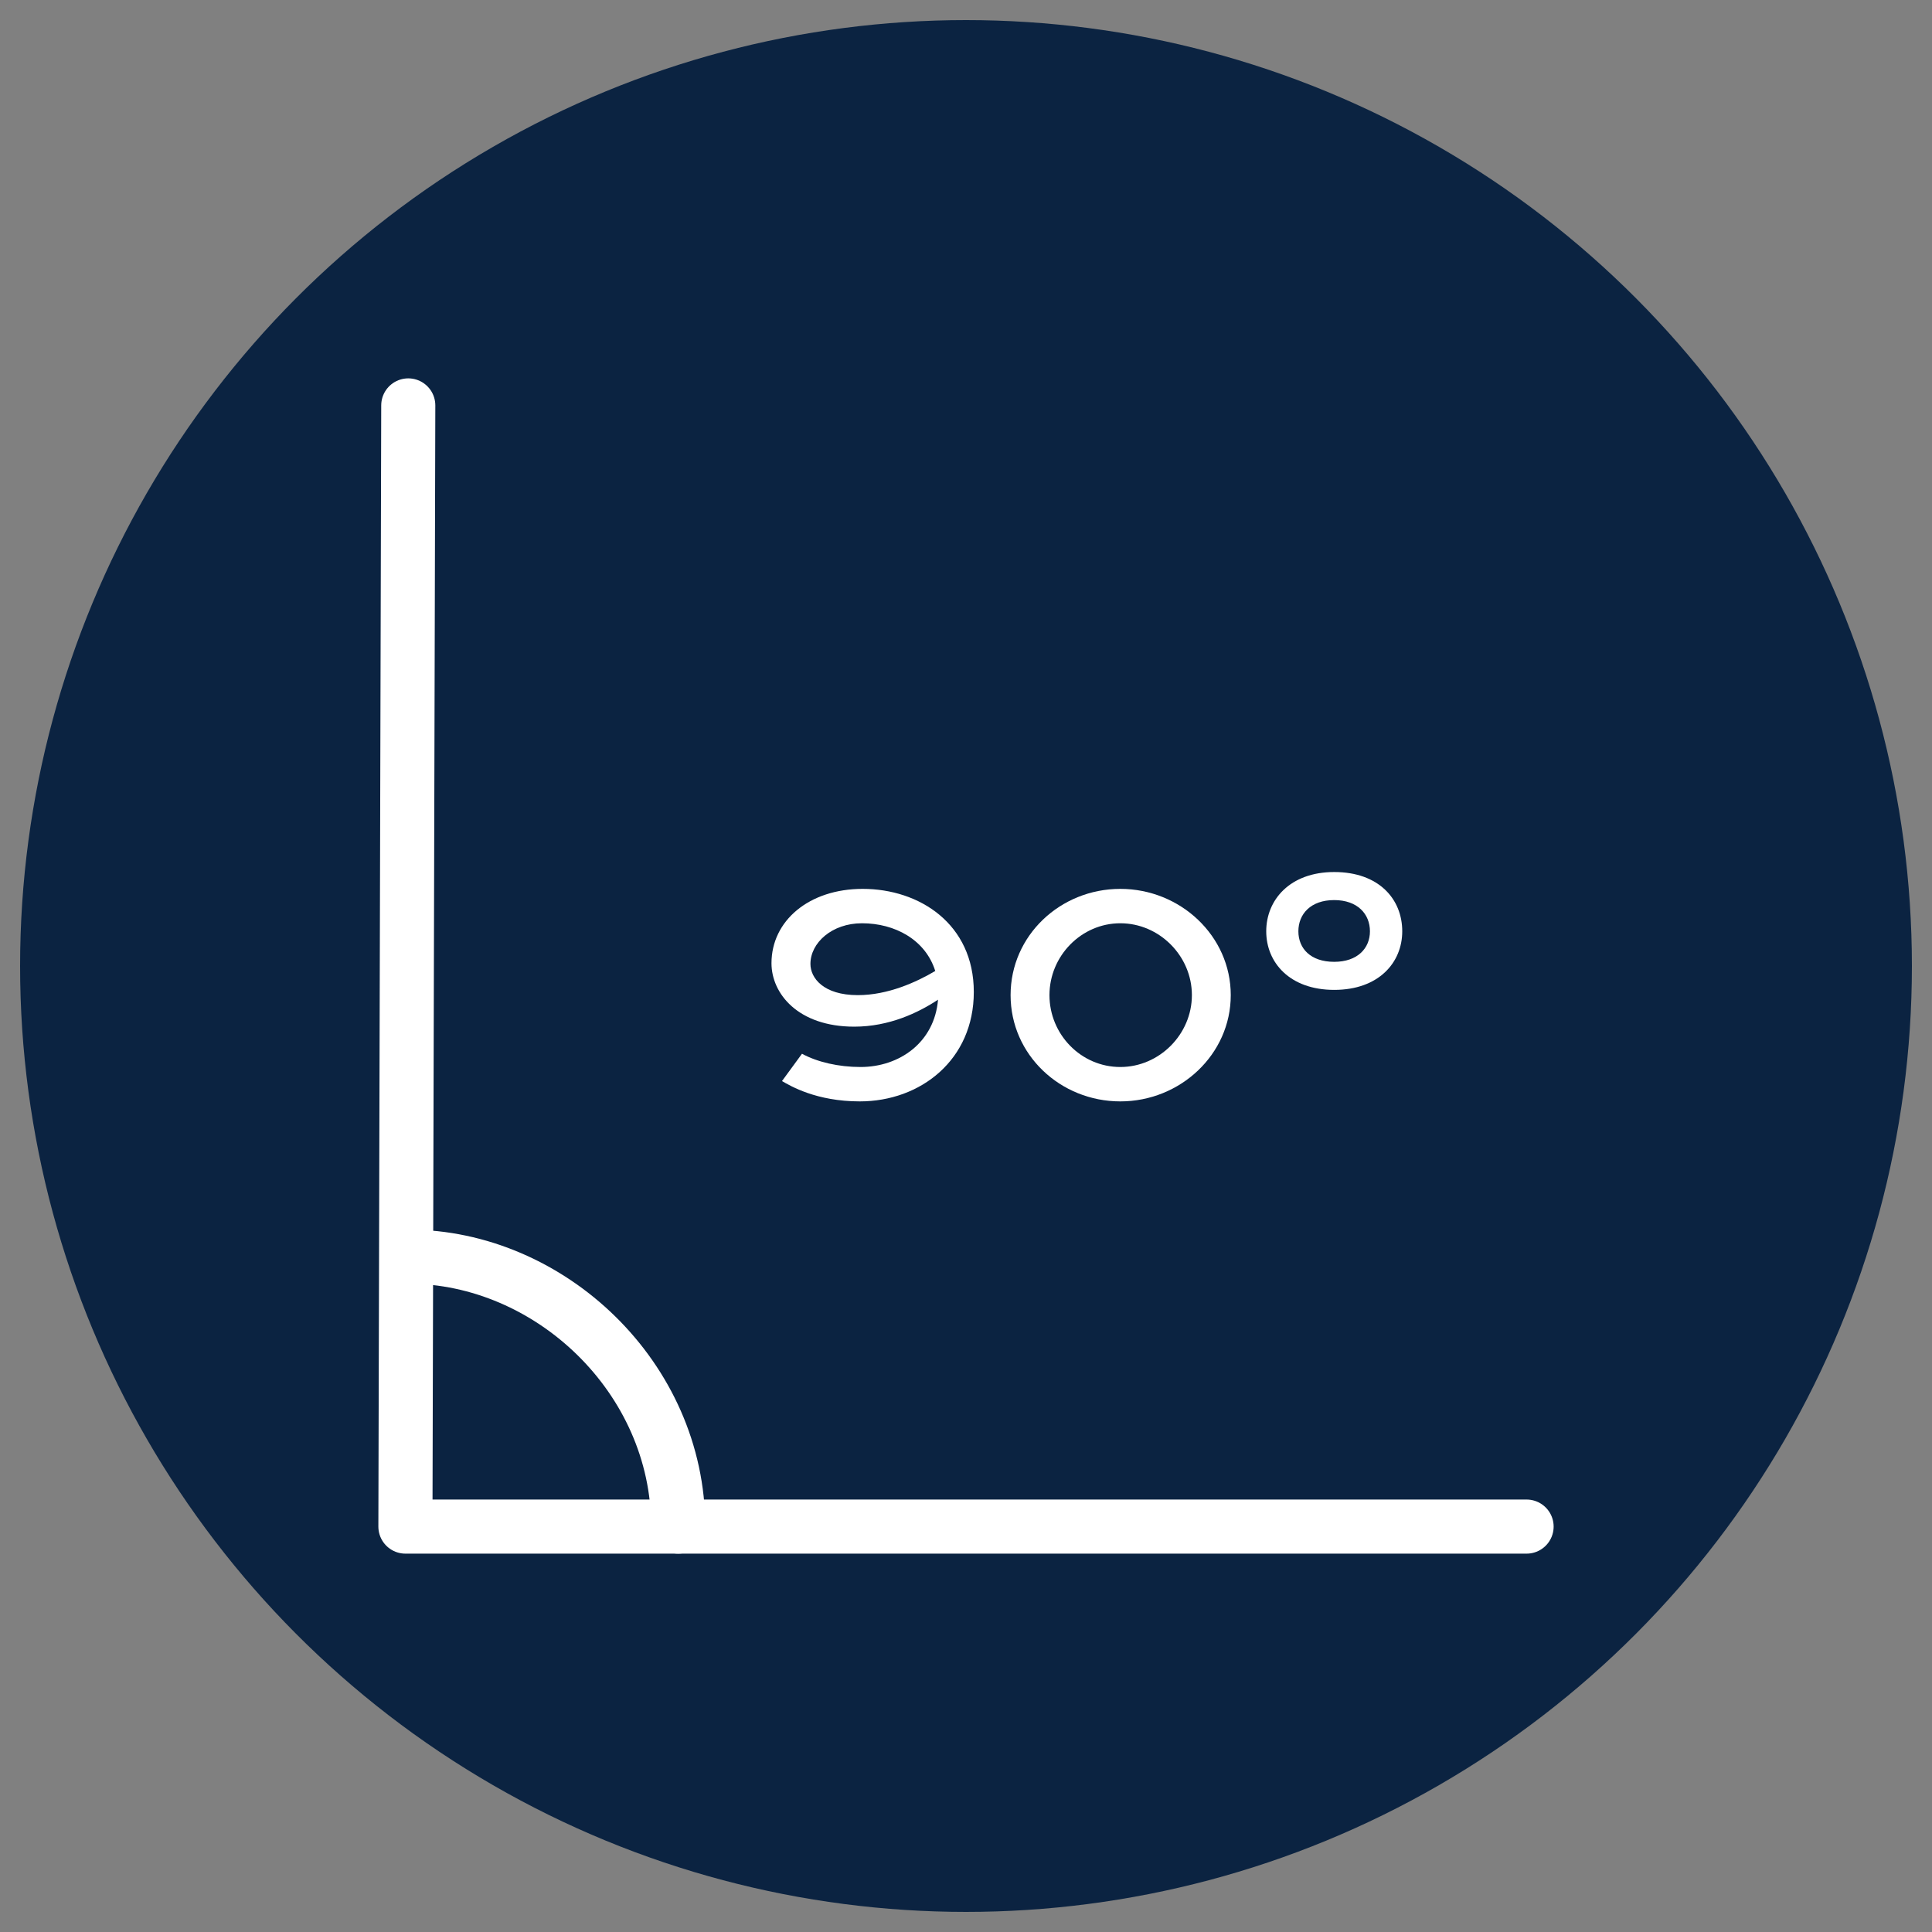
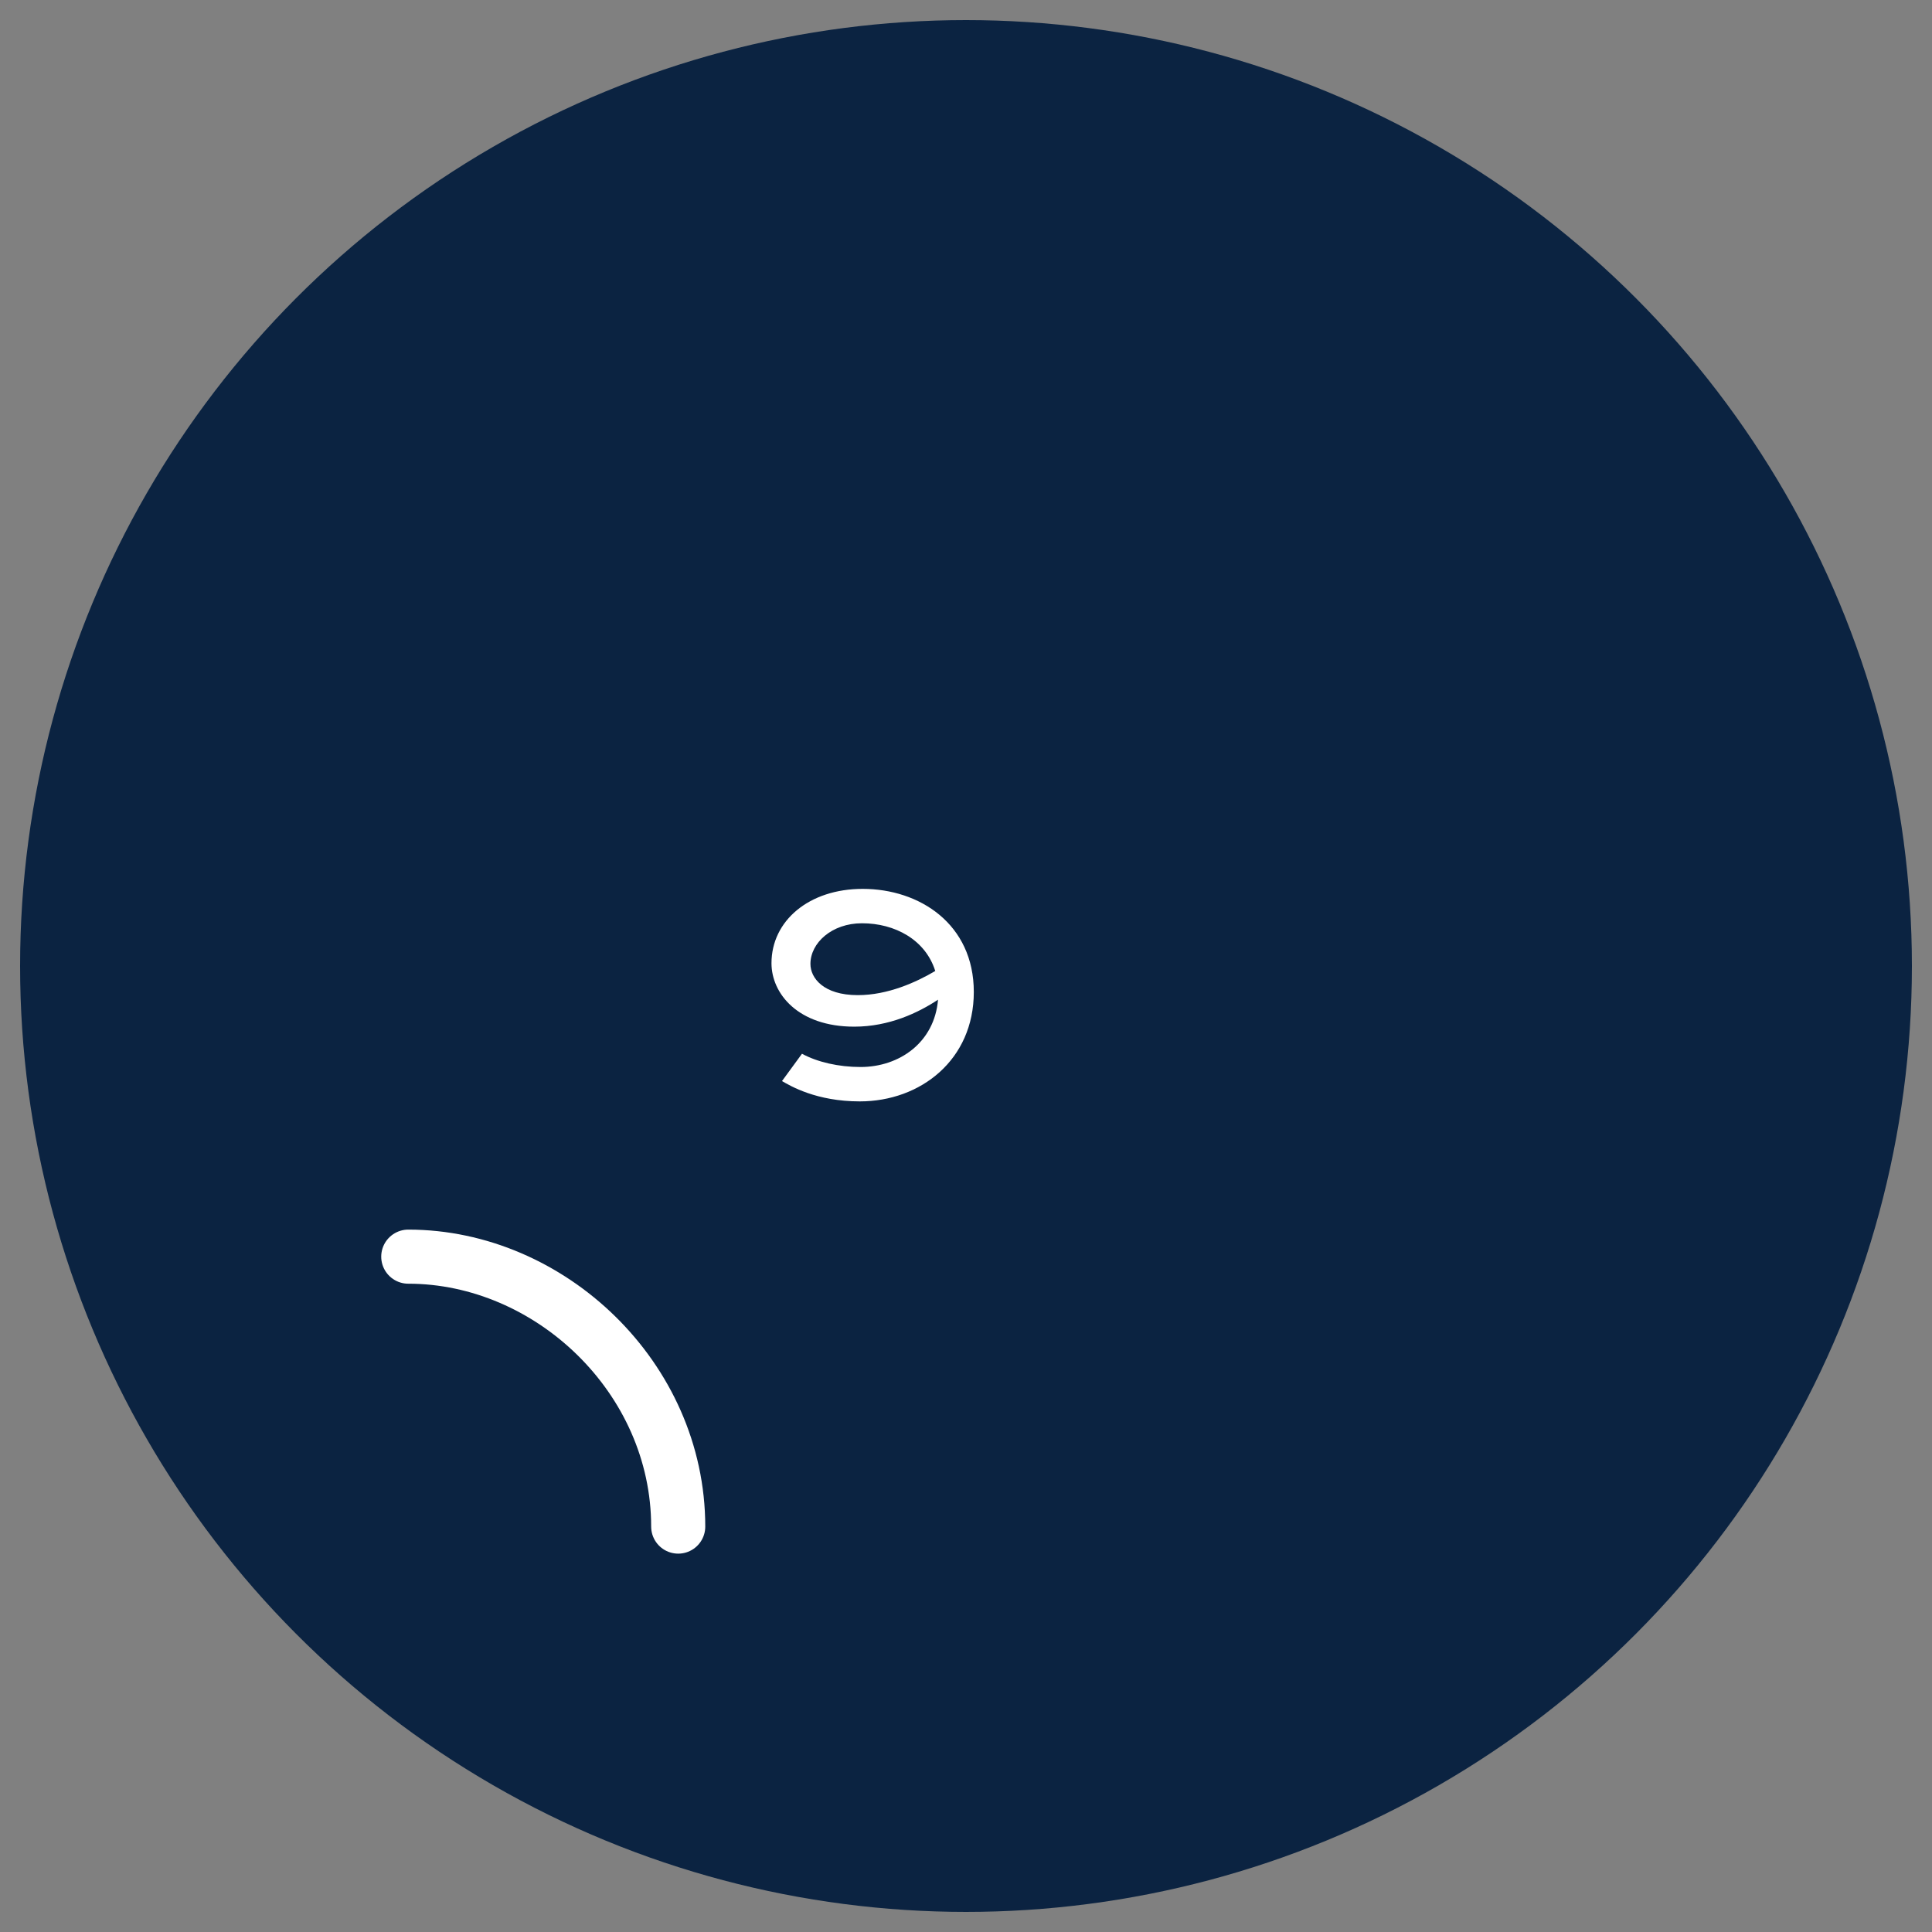
<svg xmlns="http://www.w3.org/2000/svg" id="Layer_1" data-name="Layer 1" viewBox="0 0 250 250">
  <rect x="0" y="0" width="250" height="250" fill="#808080" stroke="none" />
  <defs>
    <style>
      .cls-1 {
        fill: none;
        stroke: #fff;
        stroke-linecap: round;
        stroke-linejoin: round;
        stroke-width: 7px;
      }

      .cls-2 {
        fill: #0b2341;
      }

      .cls-2, .cls-3 {
        stroke-width: 0px;
      }

      .cls-3 {
        fill: #fff;
      }
    </style>
  </defs>
  <circle class="cls-2" cx="125" cy="125" r="122.4" />
  <g>
    <g>
-       <polyline class="cls-1" points="52.83 52.46 52.46 197.54 197.54 197.54" />
      <path class="cls-1" d="M52.83,162.61c18.31,0,34.93,15.64,34.93,34.93" />
    </g>
    <g>
      <path class="cls-3" d="M103.77,136.35c2,1.09,4.76,1.72,7.58,1.72,5.04,0,9.57-3.18,10.03-8.71-2.54,1.68-6.31,3.49-10.84,3.49-7.26,0-10.71-4.27-10.71-8.21,0-5.49,4.85-9.62,11.8-9.62,7.35,0,14.38,4.54,14.38,13.34s-6.9,14.16-14.75,14.16c-5.63,0-8.98-2-10.07-2.63l2.59-3.54ZM121.02,125.64c-1.27-4.04-5.22-6.17-9.48-6.17-3.9,0-6.67,2.54-6.67,5.26,0,1.82,1.68,4.04,6.13,4.04,3.9,0,7.58-1.68,10.03-3.13Z" />
-       <path class="cls-3" d="M144.97,115.02c7.76,0,14.29,6.08,14.29,13.75s-6.53,13.75-14.29,13.75-14.2-6.03-14.2-13.75,6.44-13.75,14.2-13.75ZM144.97,138.07c5.04,0,9.26-4.22,9.26-9.3s-4.22-9.3-9.26-9.3-9.17,4.22-9.17,9.3,4.08,9.3,9.17,9.3Z" />
-       <path class="cls-3" d="M181.45,120.51c0,4.04-3.04,7.58-8.8,7.58s-8.8-3.54-8.8-7.58,3.04-7.67,8.8-7.67,8.8,3.49,8.8,7.67ZM177.27,120.51c0-2.22-1.59-4.04-4.63-4.04s-4.63,1.81-4.63,4.04,1.59,3.95,4.63,3.95,4.63-1.77,4.63-3.95Z" />
    </g>
  </g>
</svg>